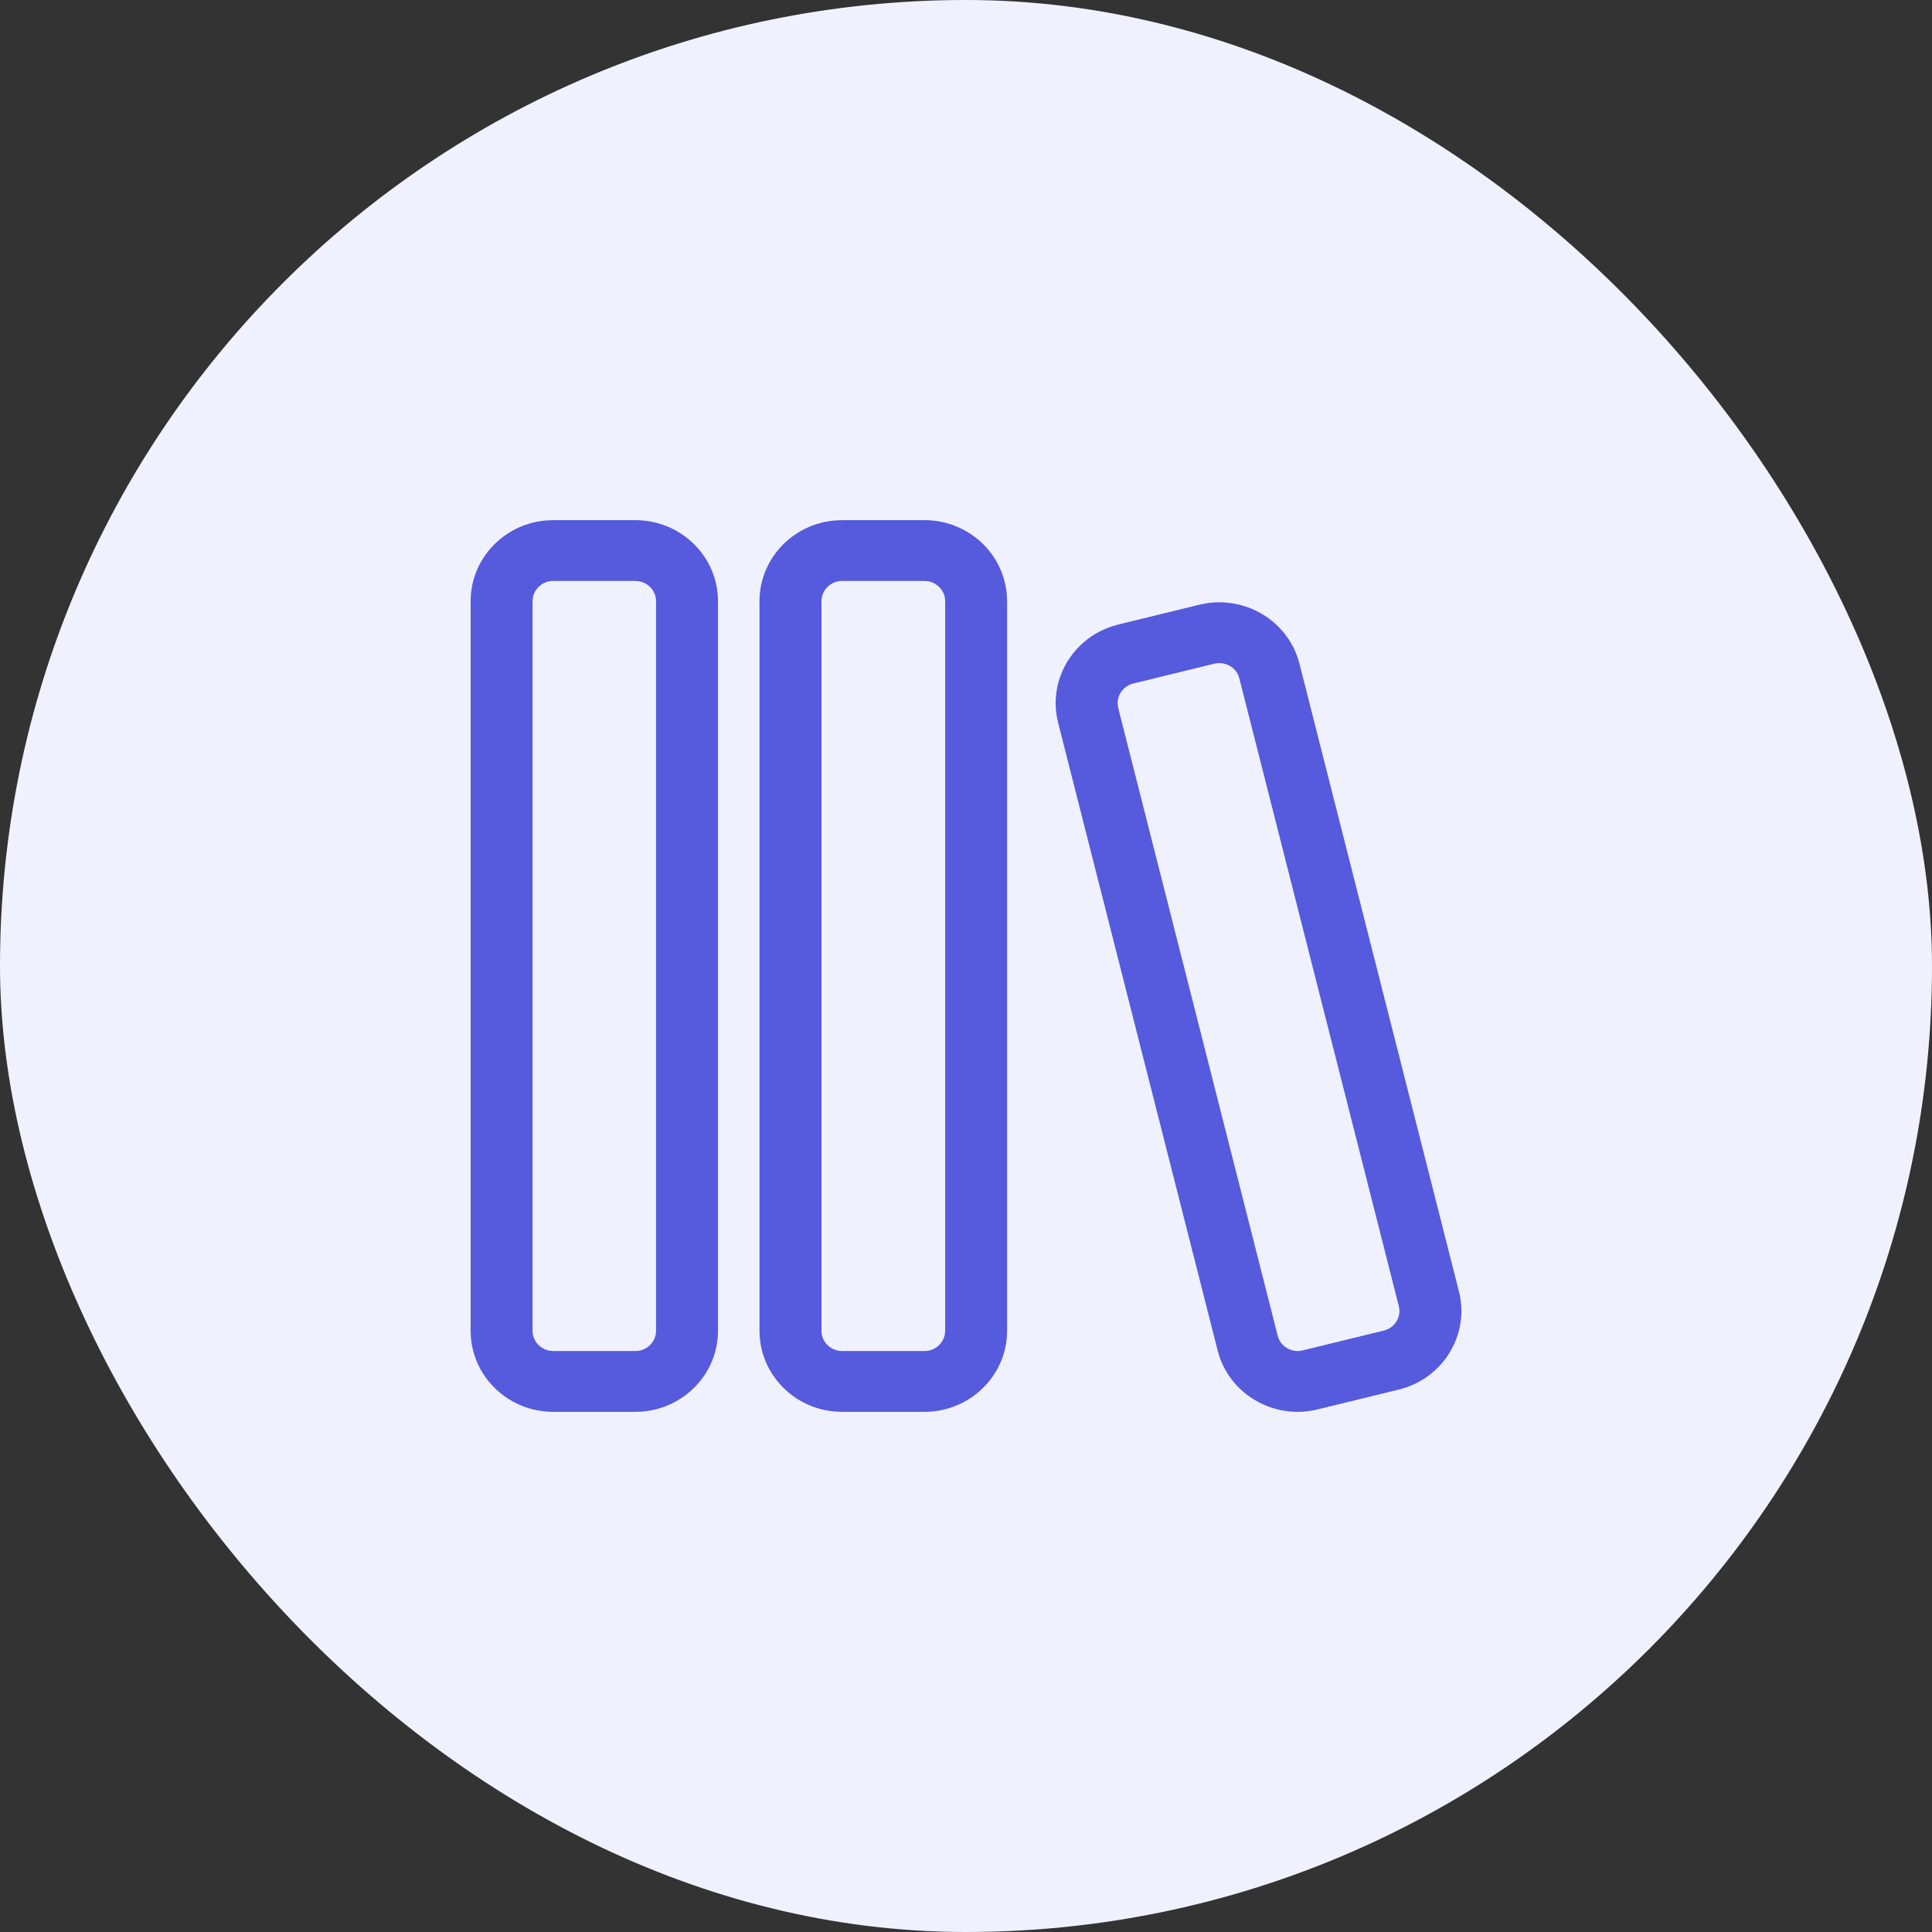
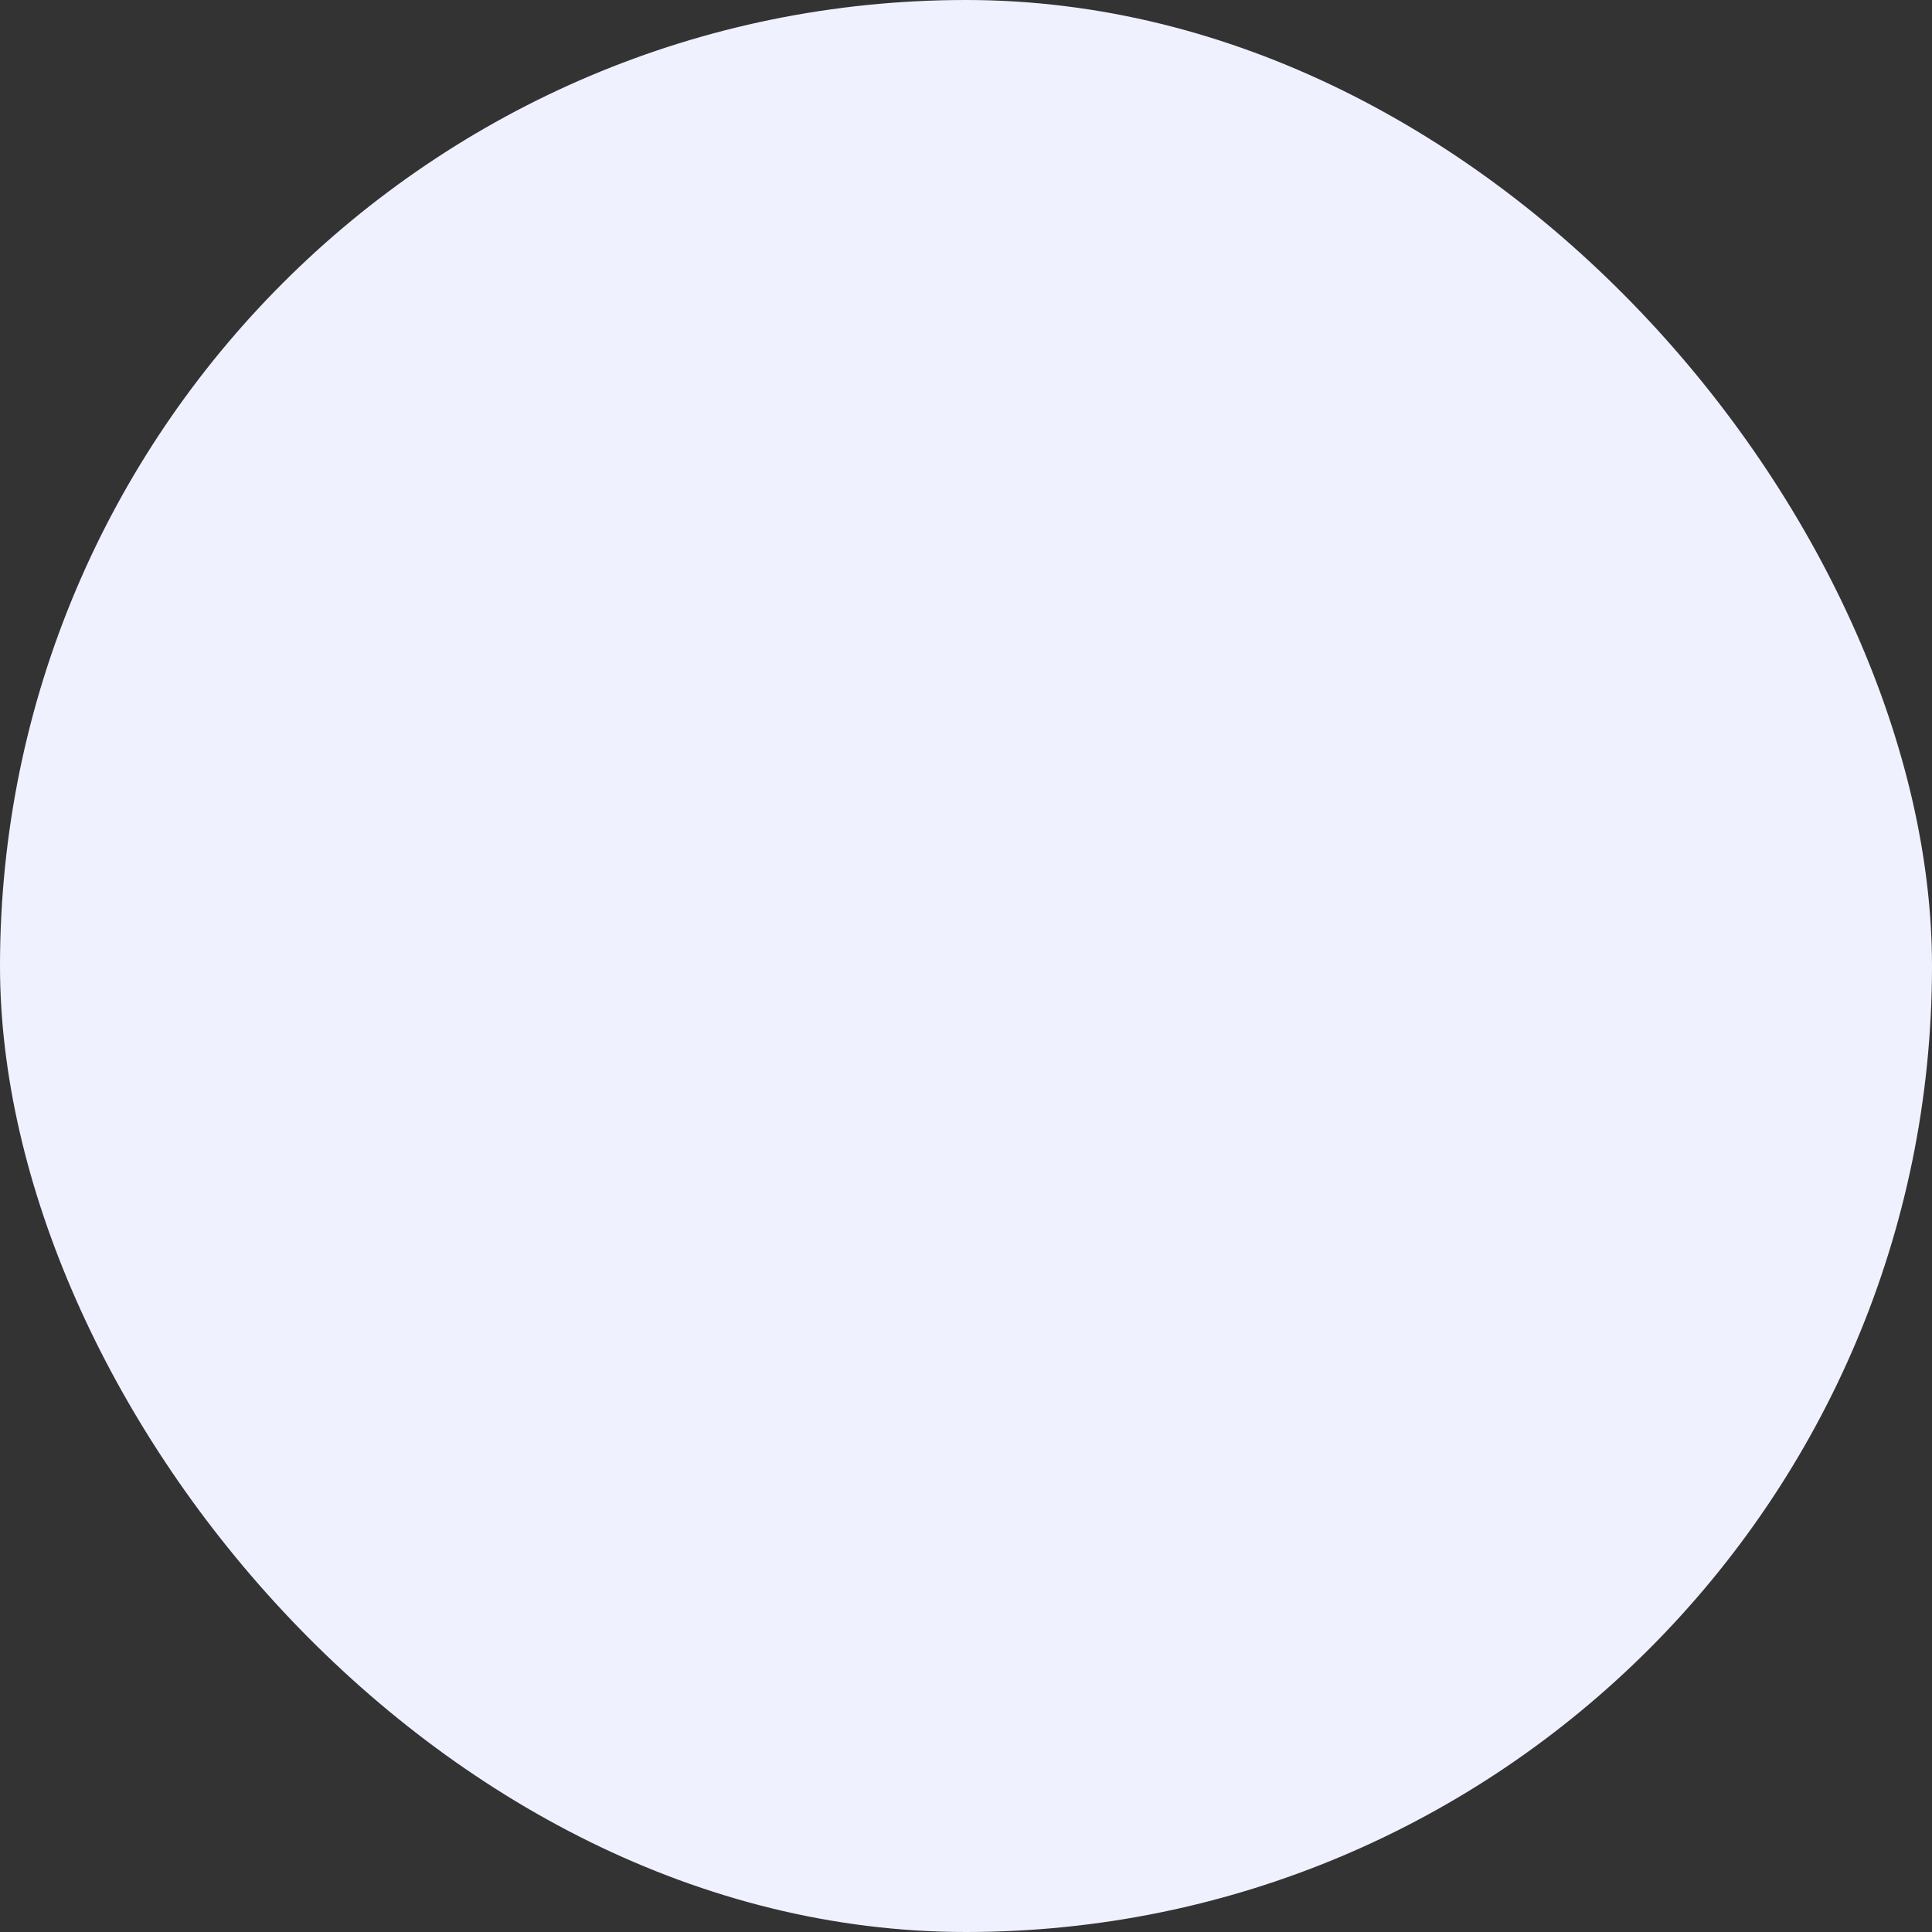
<svg xmlns="http://www.w3.org/2000/svg" width="52" height="52" viewBox="0 0 52 52" fill="none">
  <rect x="0" y="0" width="52" height="52" fill="#333333" stroke="none" />
  <rect width="52" height="52" rx="26" fill="#F0F1FF" />
-   <path d="M14.89 14H17.102C18.273 14 19.234 14.891 19.319 16.019L19.325 16.182V35.818C19.325 36.967 18.418 37.91 17.268 37.994L17.102 38H14.89C13.719 38 12.758 37.109 12.673 35.98L12.667 35.818V16.182C12.667 15.032 13.574 14.089 14.724 14.006L14.89 14H17.102H14.89ZM22.665 14H24.883C26.055 14 27.015 14.891 27.1 16.019L27.106 16.182V35.818C27.106 36.967 26.199 37.91 25.049 37.994L24.883 38H22.665C21.493 38 20.533 37.109 20.448 35.98L20.442 35.818V16.182C20.442 15.032 21.349 14.089 22.5 14.006L22.665 14H24.883H22.665ZM32.82 16.211C33.758 16.211 34.616 16.797 34.925 17.694L34.976 17.866L39.267 34.756C39.551 35.871 38.903 37.001 37.808 37.356L37.648 37.401L35.466 37.934C35.286 37.978 35.105 38 34.927 38C33.988 38 33.131 37.413 32.823 36.517L32.772 36.345L28.48 19.455C28.196 18.338 28.844 17.208 29.94 16.855L30.099 16.809L32.281 16.276C32.461 16.232 32.643 16.211 32.82 16.211ZM17.102 15.636H14.89C14.618 15.636 14.39 15.83 14.343 16.084L14.334 16.182V35.818C14.334 36.084 14.532 36.308 14.79 36.354L14.89 36.363H17.102C17.375 36.363 17.602 36.169 17.649 35.916L17.658 35.818V16.182C17.658 15.915 17.461 15.692 17.202 15.645L17.102 15.636ZM24.883 15.636H22.665C22.393 15.636 22.166 15.83 22.119 16.084L22.11 16.182V35.818C22.11 36.084 22.306 36.308 22.566 36.354L22.665 36.363H24.883C25.156 36.363 25.383 36.169 25.43 35.916L25.439 35.818V16.182C25.439 15.915 25.242 15.692 24.983 15.645L24.883 15.636ZM32.82 17.847L32.752 17.851L32.684 17.863L30.503 18.397C30.238 18.462 30.065 18.703 30.083 18.961L30.098 19.058L34.389 35.949C34.461 36.233 34.719 36.364 34.927 36.364L34.995 36.359L35.062 36.346L37.245 35.813C37.509 35.748 37.682 35.507 37.665 35.249L37.649 35.152L33.357 18.26C33.285 17.976 33.028 17.847 32.82 17.847Z" fill="#565ADD" />
</svg>